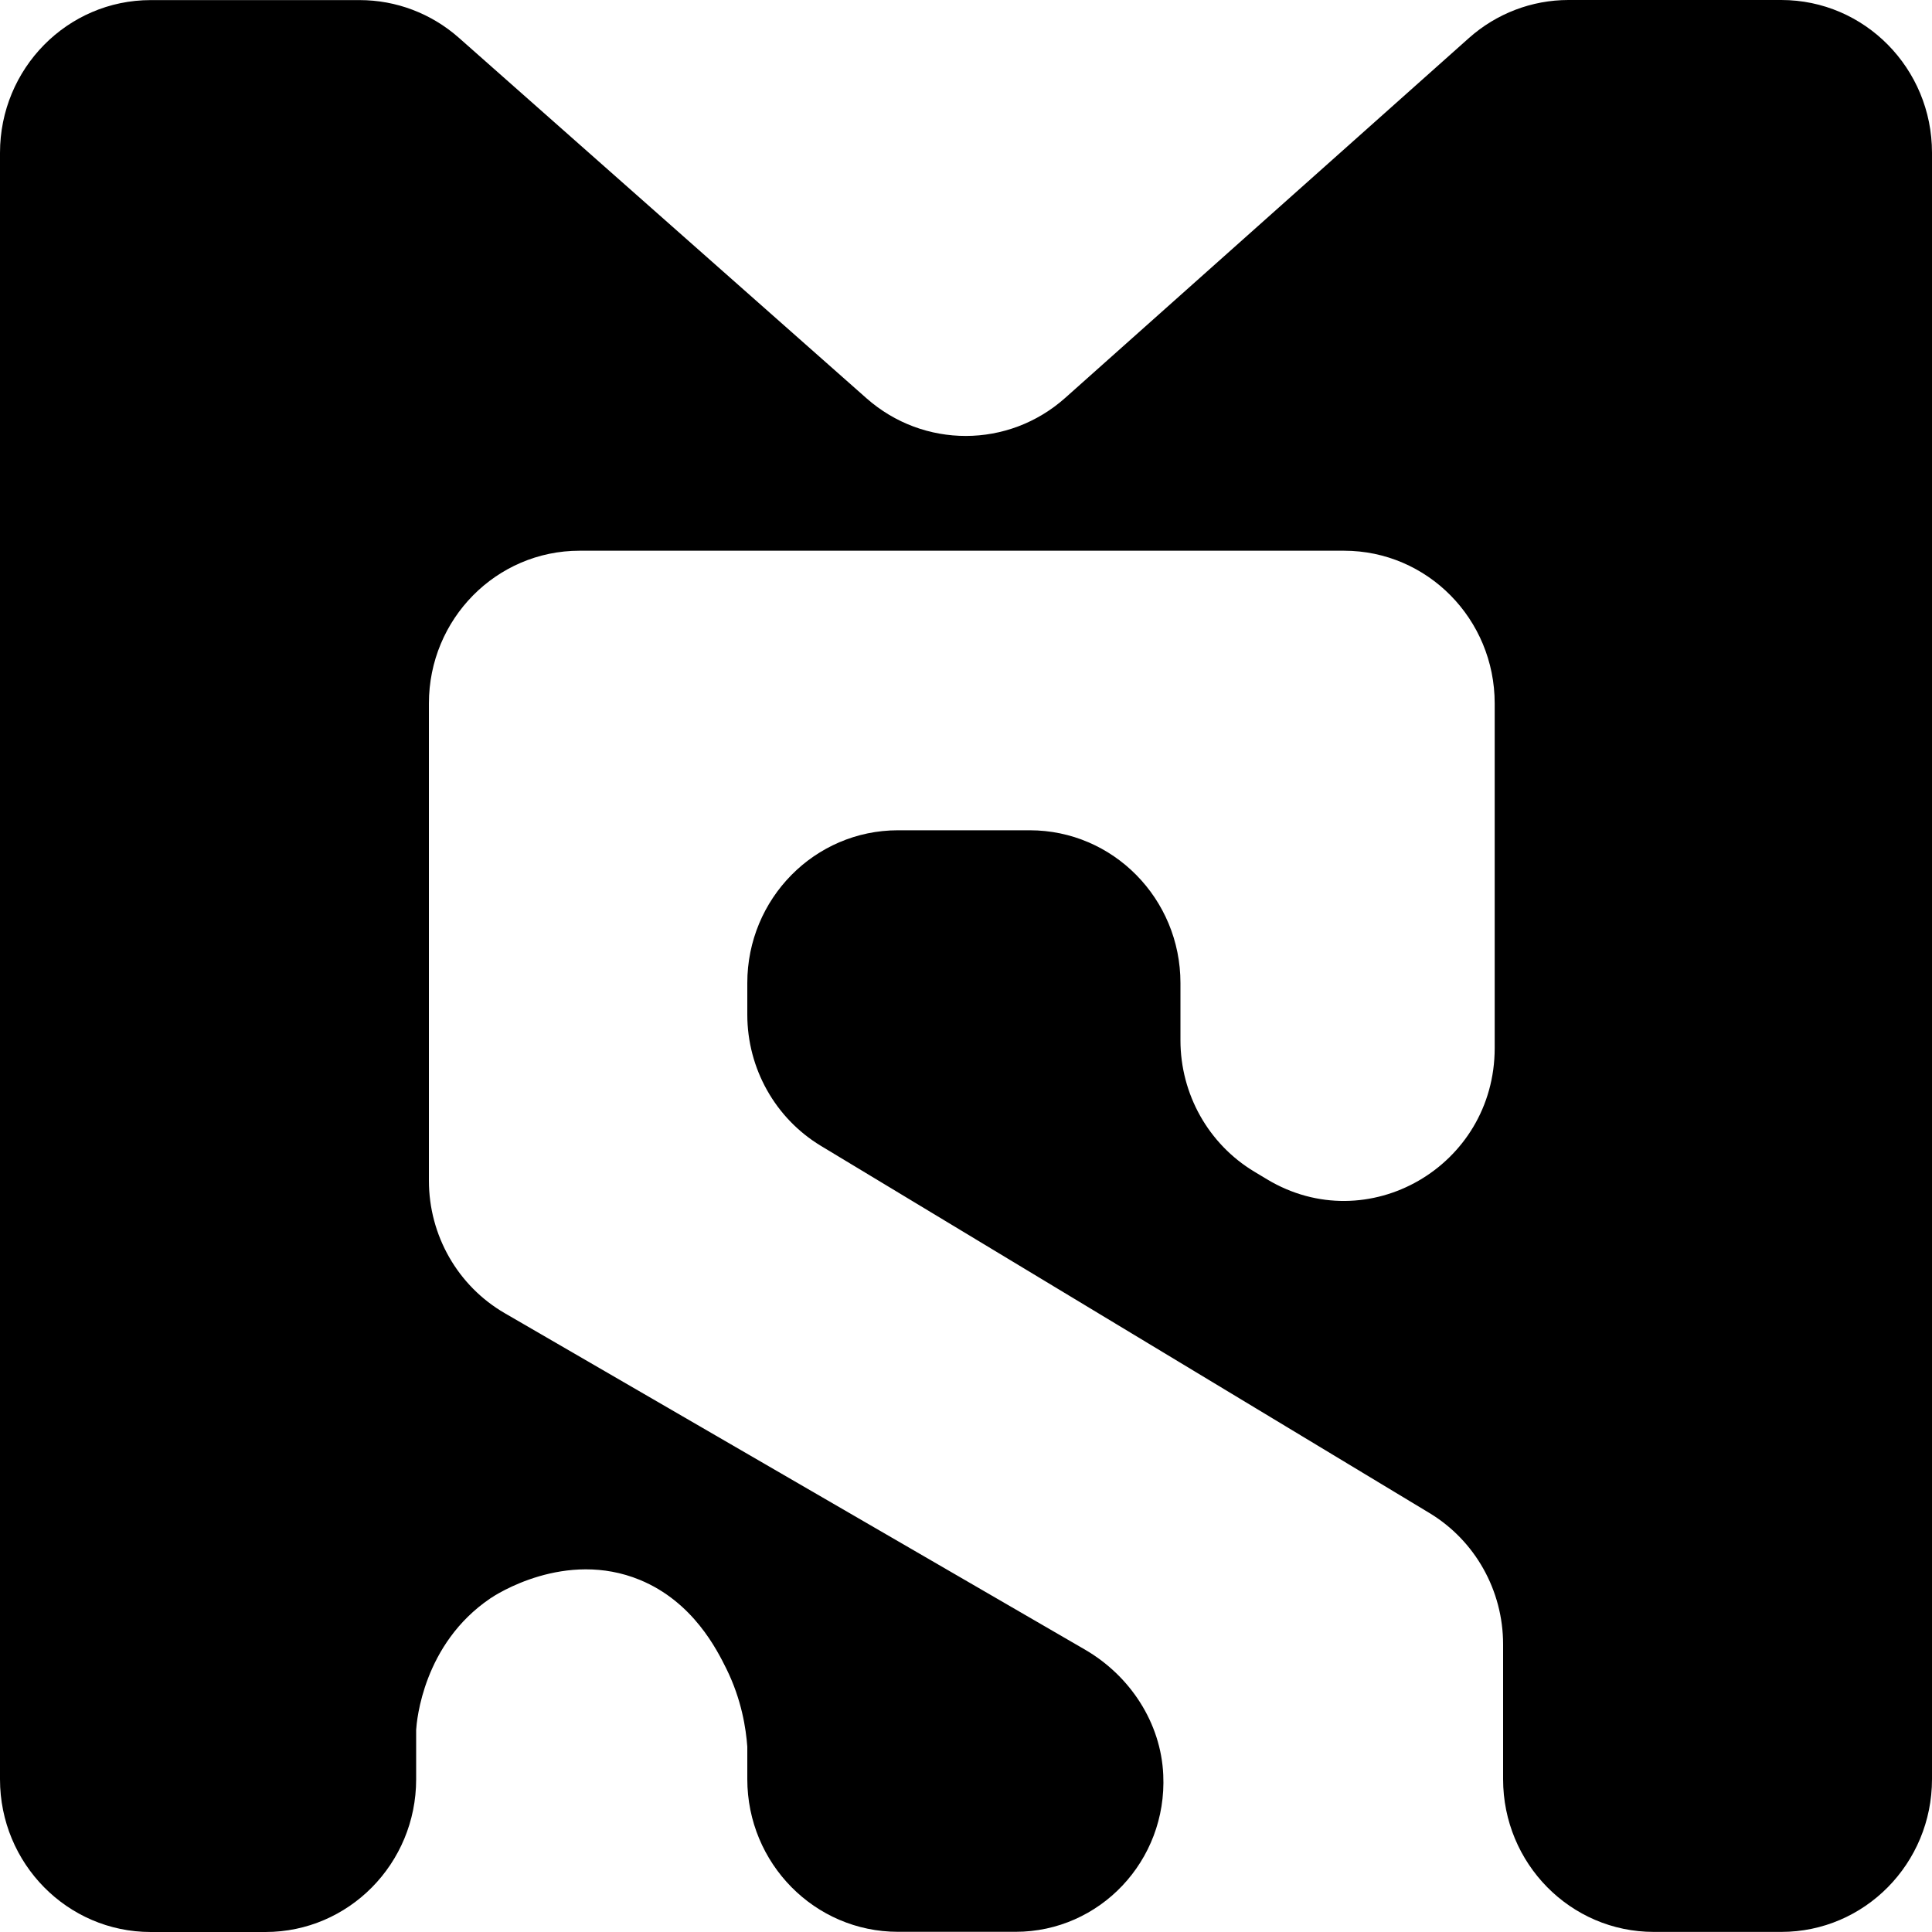
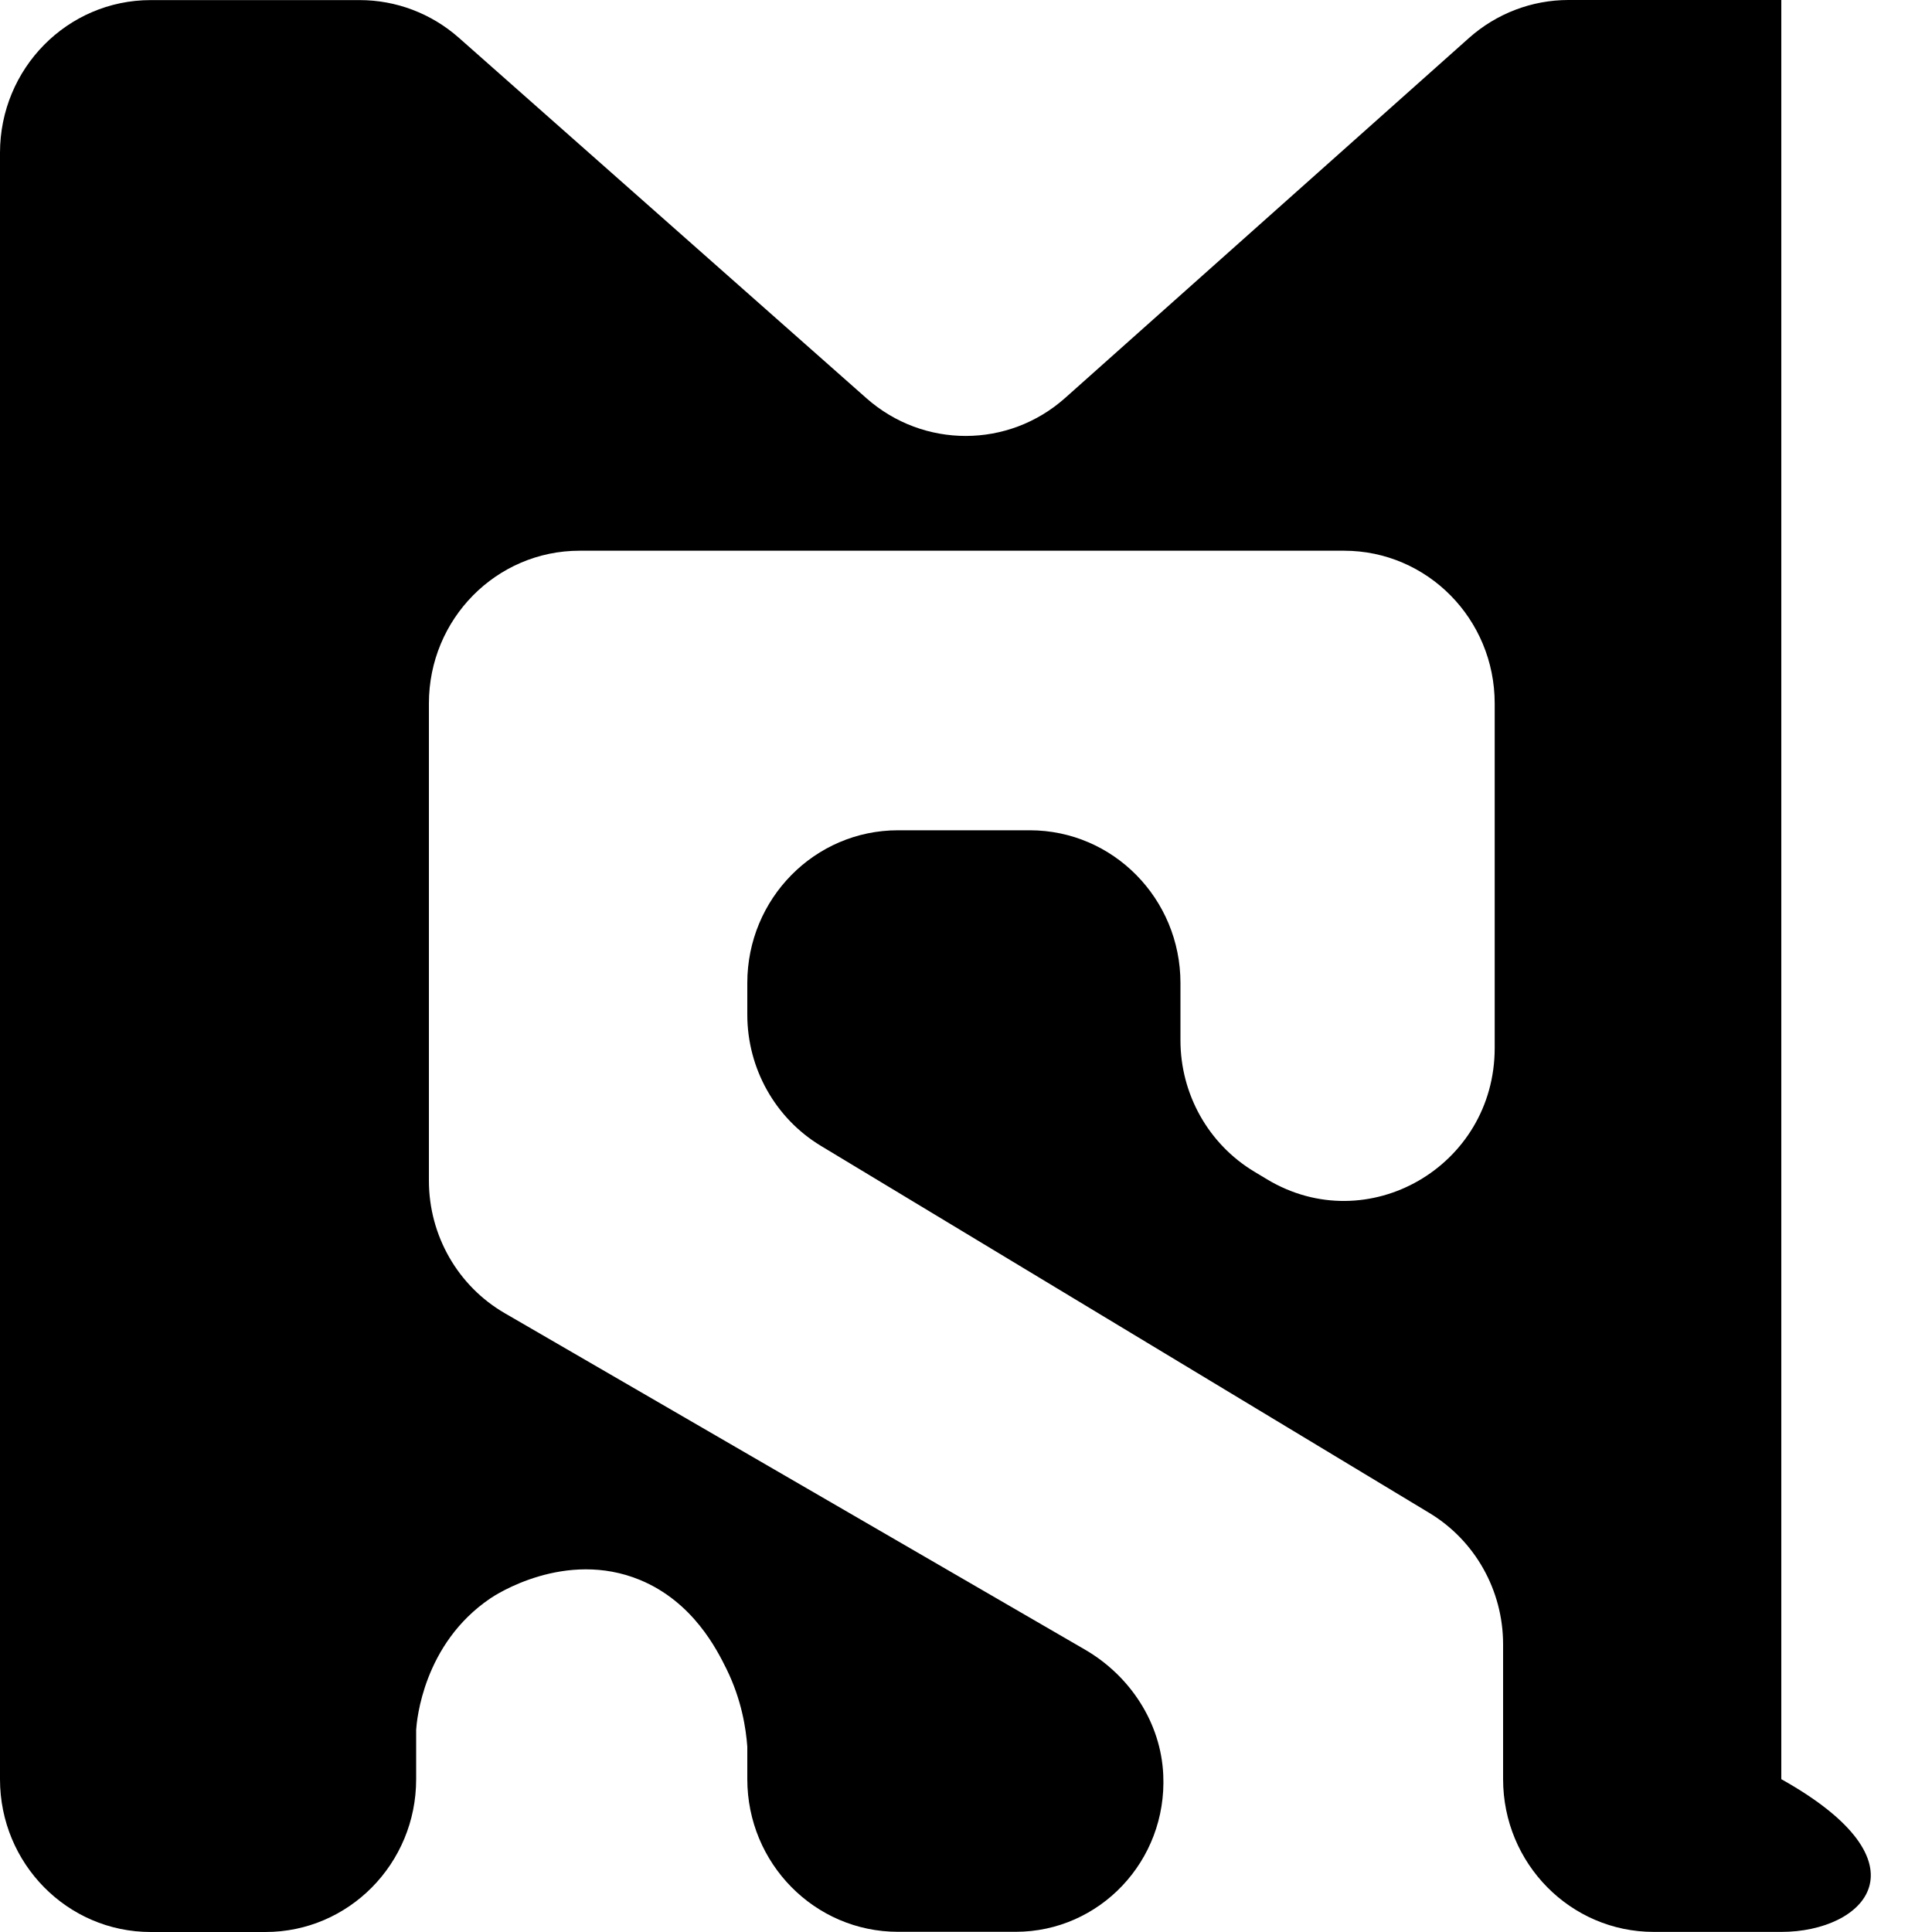
<svg xmlns="http://www.w3.org/2000/svg" fill="none" height="100%" overflow="visible" preserveAspectRatio="none" style="display: block;" viewBox="0 0 20 20" width="100%">
  <g id="F&amp;F logo">
-     <path d="M4.308 17.911V18.419C4.308 19.292 3.61 20 2.748 20H1.56C0.698 20 0 19.292 0 18.419V1.582C0 0.709 0.698 0.001 1.56 0.001H3.723C4.101 0.001 4.464 0.139 4.749 0.39L8.97 4.123C9.56 4.644 10.439 4.643 11.027 4.119L15.206 0.394C15.491 0.14 15.857 0 16.236 0H18.44C19.302 0 20 0.708 20 1.581V18.418C20 19.291 19.302 19.999 18.44 19.999H17.12C16.258 19.999 15.56 19.291 15.56 18.418V17.022C15.56 16.464 15.27 15.948 14.798 15.663L8.498 11.862C8.026 11.577 7.736 11.061 7.736 10.503V10.176C7.736 9.303 8.434 8.595 9.296 8.595H10.66C11.522 8.595 12.22 9.303 12.22 10.176V10.769C12.22 11.327 12.51 11.843 12.983 12.128L13.116 12.208C14.156 12.834 15.473 12.075 15.473 10.849V7.282C15.473 6.408 14.775 5.701 13.913 5.701H6C5.138 5.701 4.44 6.408 4.44 7.282V12.222C4.44 12.79 4.74 13.313 5.225 13.594L11.232 17.077C11.697 17.347 12.018 17.832 12.042 18.373C12.083 19.264 11.383 19.998 10.514 19.998H9.296C8.434 19.998 7.736 19.29 7.736 18.417V18.081C7.722 17.894 7.678 17.597 7.52 17.276C7.423 17.081 7.177 16.583 6.624 16.355C5.851 16.037 5.127 16.511 5.075 16.547C4.381 17.018 4.314 17.812 4.308 17.907V17.911Z" fill="black" id="Vector" />
+     <path d="M4.308 17.911V18.419C4.308 19.292 3.61 20 2.748 20H1.56C0.698 20 0 19.292 0 18.419V1.582C0 0.709 0.698 0.001 1.56 0.001H3.723C4.101 0.001 4.464 0.139 4.749 0.39L8.97 4.123C9.56 4.644 10.439 4.643 11.027 4.119L15.206 0.394C15.491 0.14 15.857 0 16.236 0H18.44V18.418C20 19.291 19.302 19.999 18.44 19.999H17.12C16.258 19.999 15.56 19.291 15.56 18.418V17.022C15.56 16.464 15.27 15.948 14.798 15.663L8.498 11.862C8.026 11.577 7.736 11.061 7.736 10.503V10.176C7.736 9.303 8.434 8.595 9.296 8.595H10.66C11.522 8.595 12.22 9.303 12.22 10.176V10.769C12.22 11.327 12.51 11.843 12.983 12.128L13.116 12.208C14.156 12.834 15.473 12.075 15.473 10.849V7.282C15.473 6.408 14.775 5.701 13.913 5.701H6C5.138 5.701 4.44 6.408 4.44 7.282V12.222C4.44 12.79 4.74 13.313 5.225 13.594L11.232 17.077C11.697 17.347 12.018 17.832 12.042 18.373C12.083 19.264 11.383 19.998 10.514 19.998H9.296C8.434 19.998 7.736 19.29 7.736 18.417V18.081C7.722 17.894 7.678 17.597 7.52 17.276C7.423 17.081 7.177 16.583 6.624 16.355C5.851 16.037 5.127 16.511 5.075 16.547C4.381 17.018 4.314 17.812 4.308 17.907V17.911Z" fill="black" id="Vector" />
  </g>
</svg>